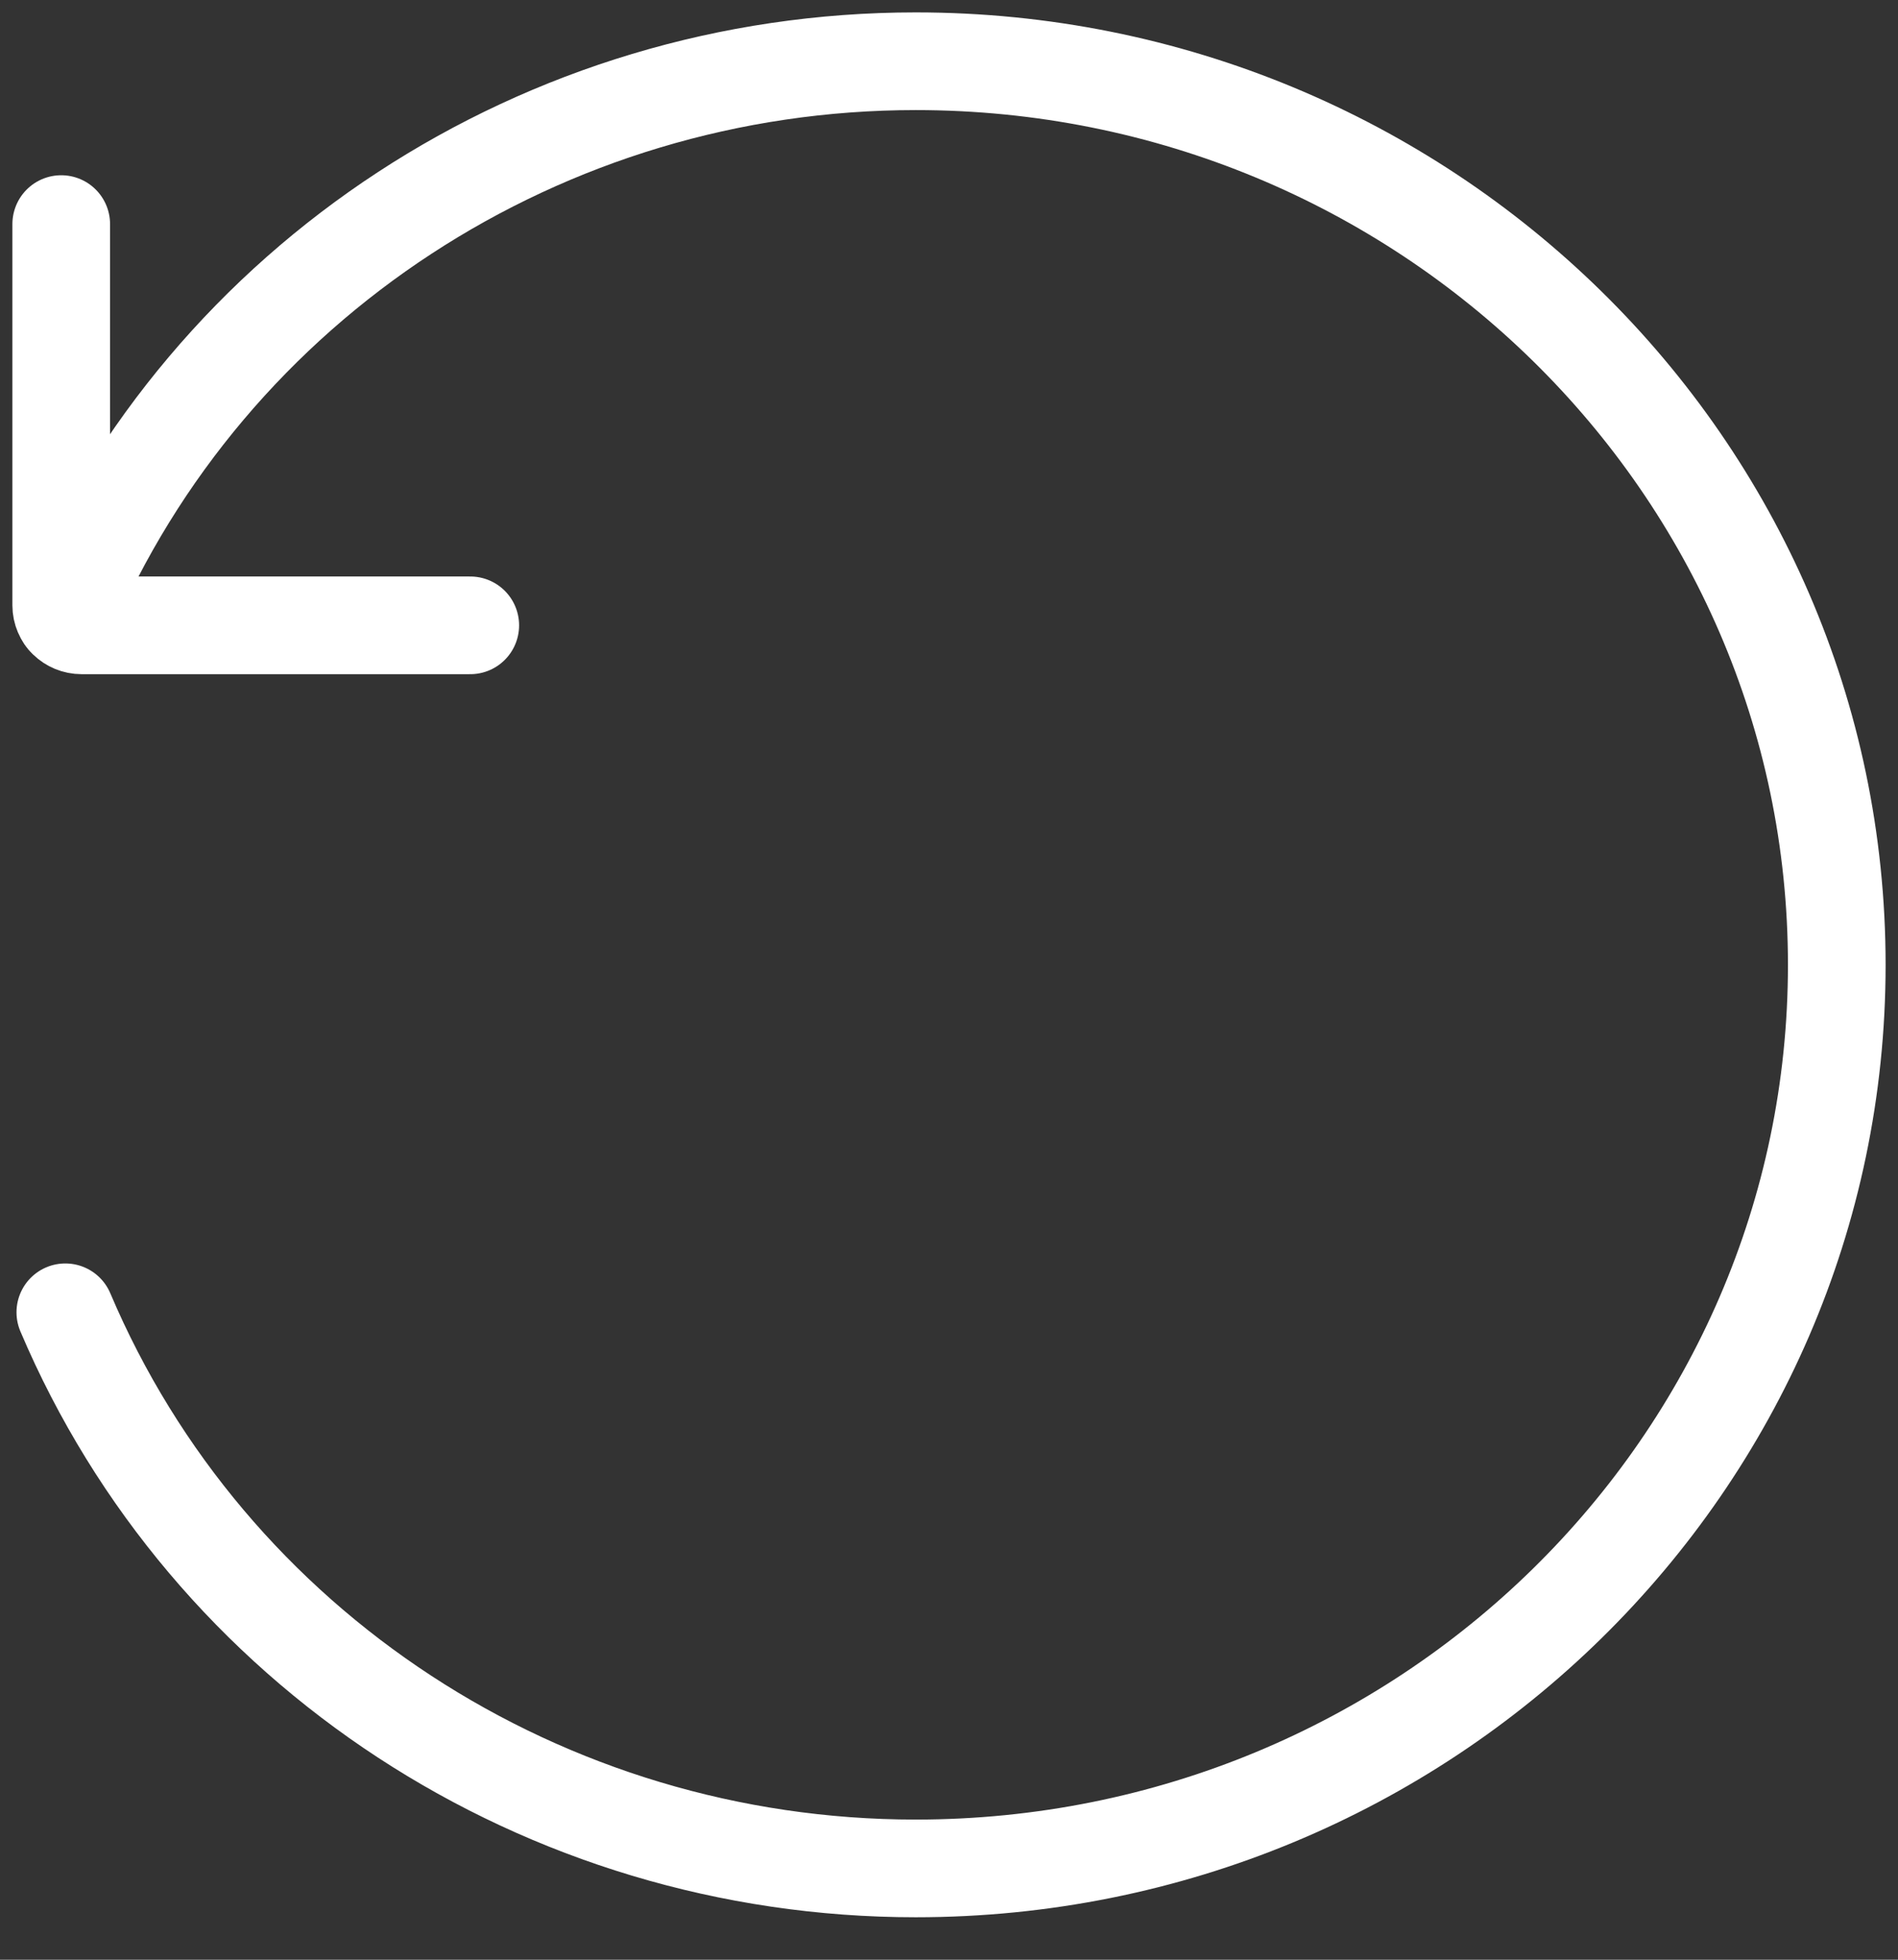
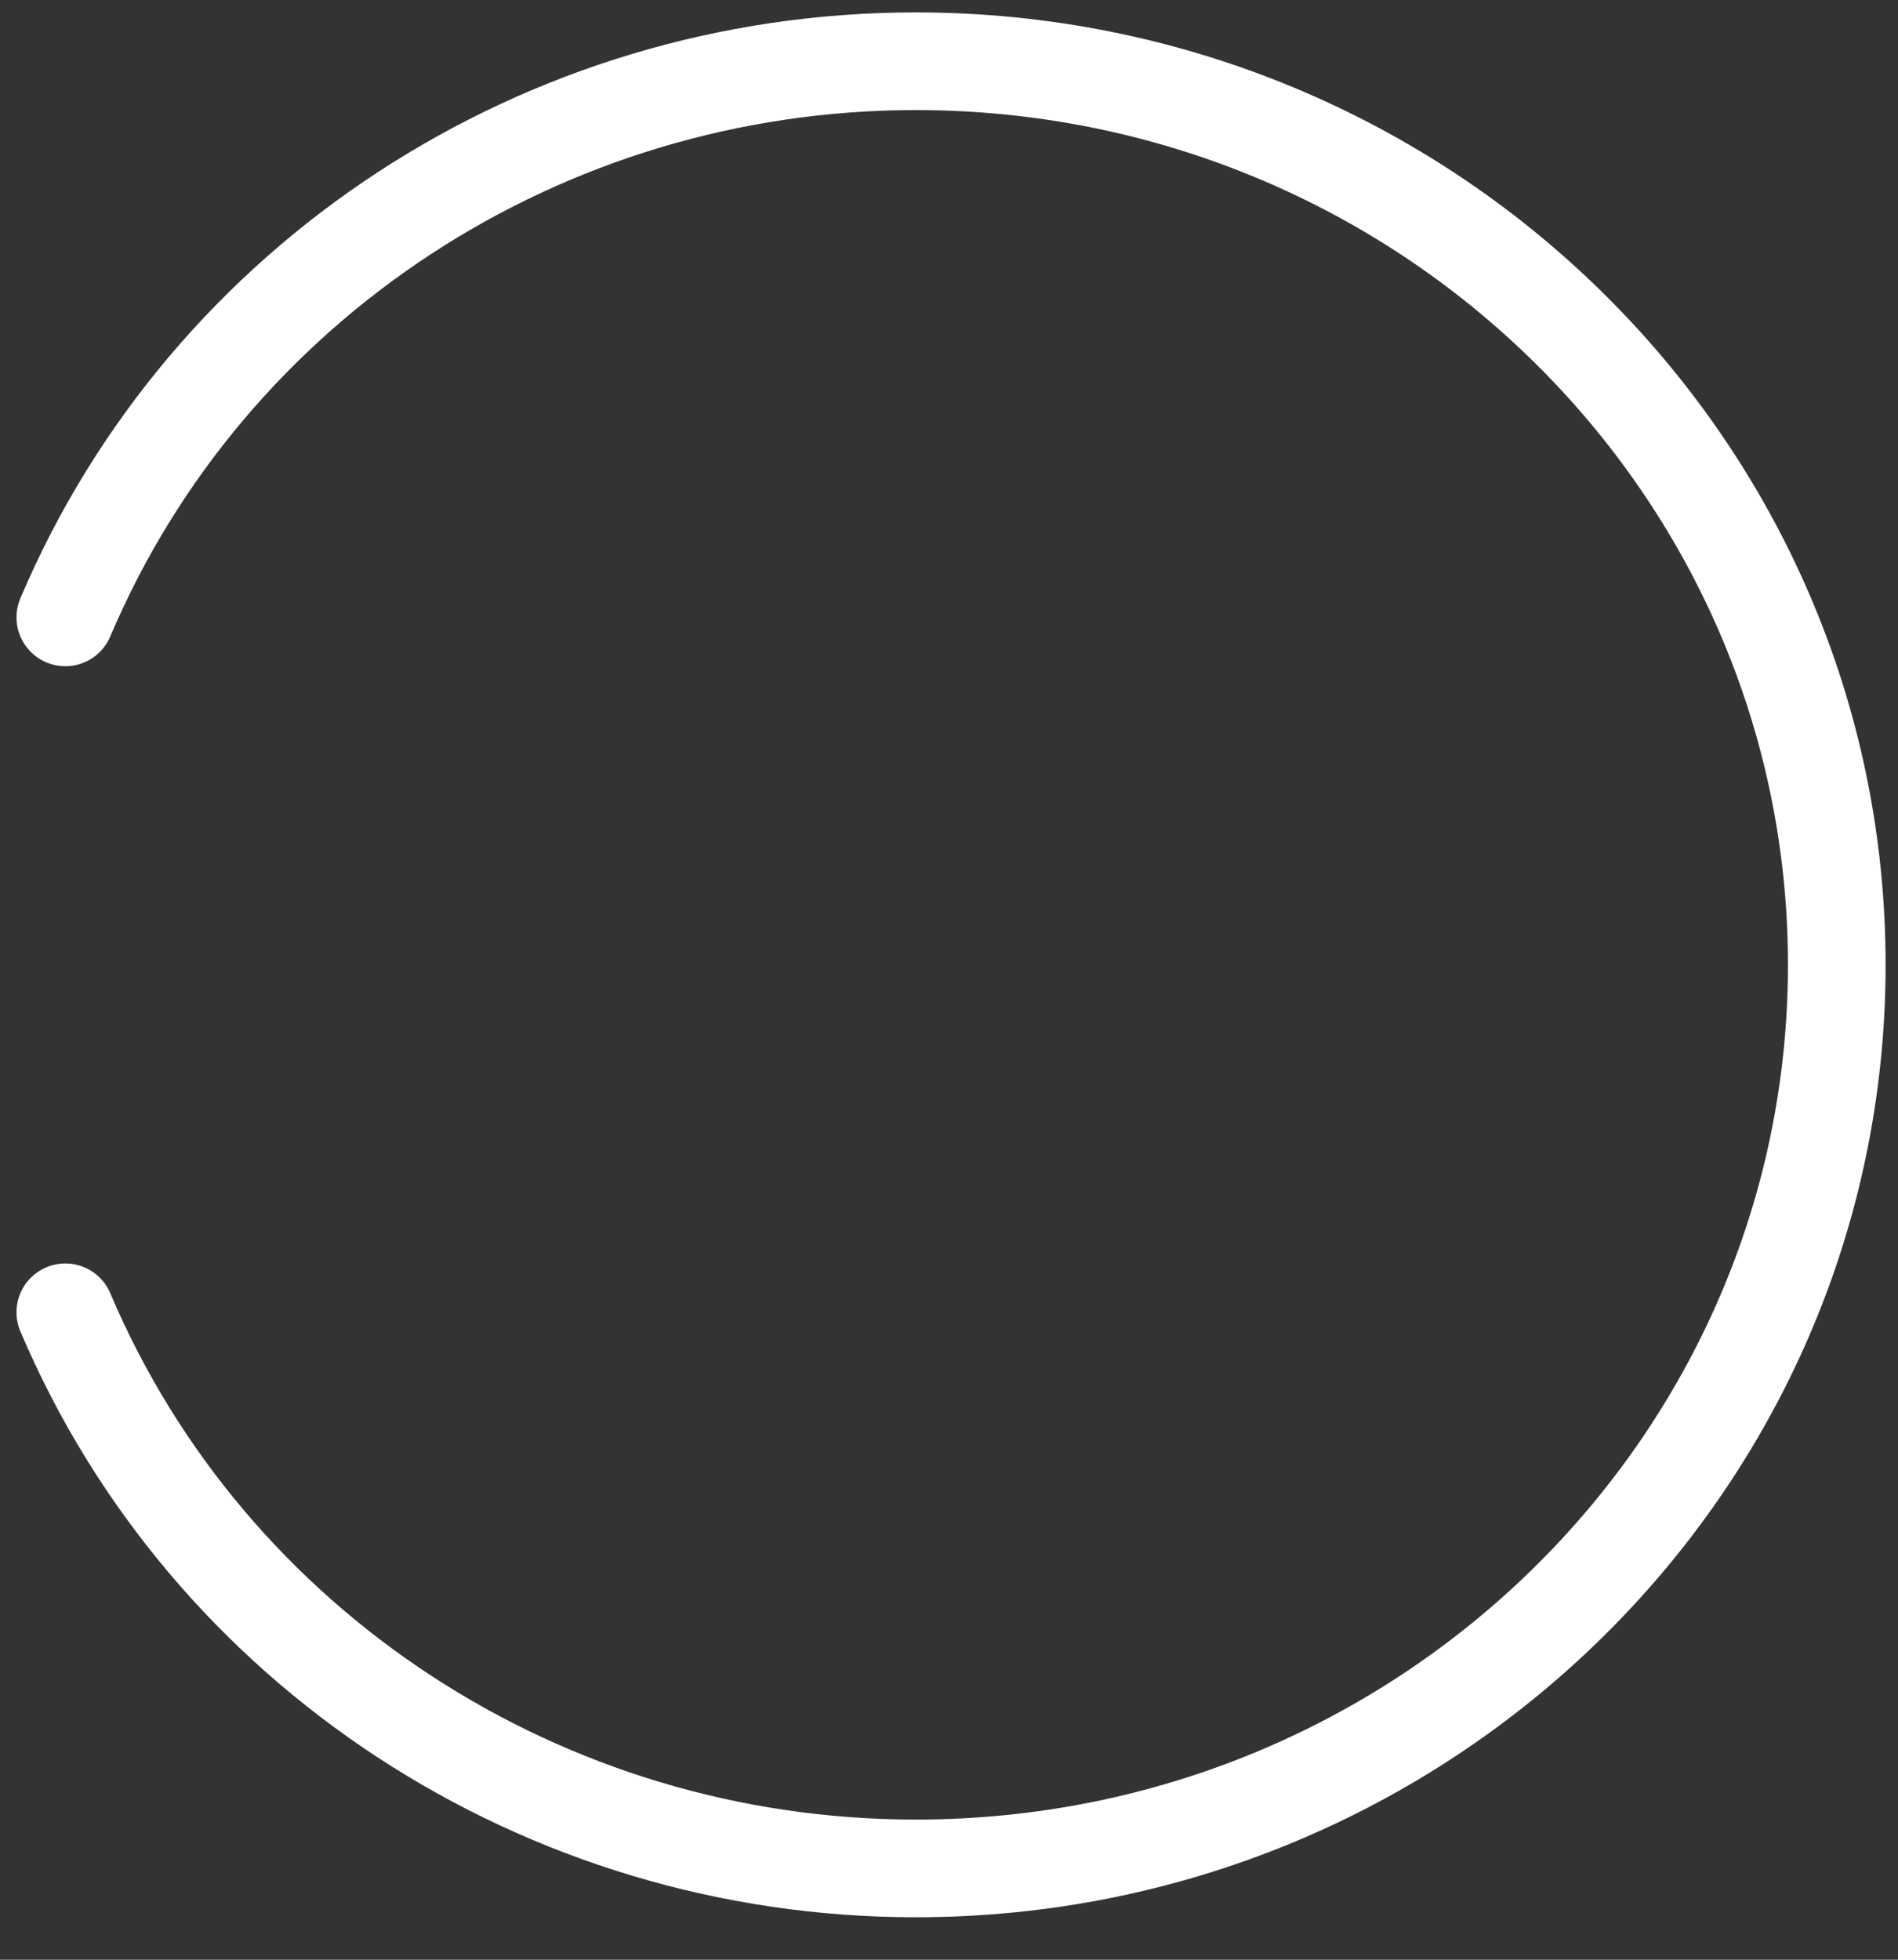
<svg xmlns="http://www.w3.org/2000/svg" width="31" height="32" viewBox="0 0 31 32" fill="none">
  <rect x="0" y="0" width="31" height="32" fill="#333333" stroke="none" />
  <path d="M1.067 10.081C3.4 4.581 8.882 1 14.956 1C23.259 1 30 7.604 30 15.755C30 23.898 23.267 30.509 14.956 30.509C8.882 30.509 3.4 26.928 1.067 21.428" stroke="white" stroke-width="1.595" stroke-miterlimit="22.926" stroke-linecap="round" stroke-linejoin="round" />
-   <path d="M1 3.659V9.885C1 10.066 1.148 10.211 1.333 10.211H7.681" stroke="white" stroke-width="1.595" stroke-miterlimit="22.926" stroke-linecap="round" stroke-linejoin="round" />
</svg>